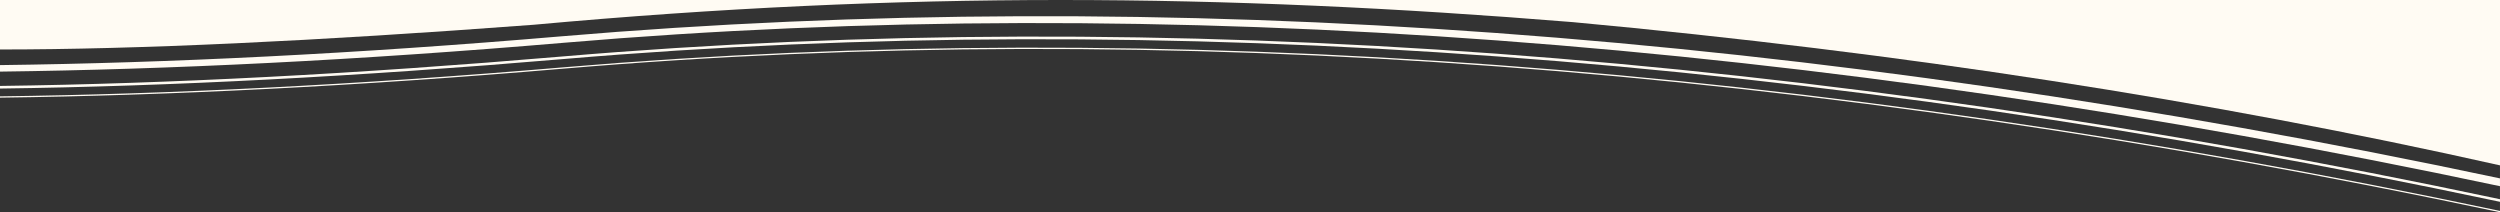
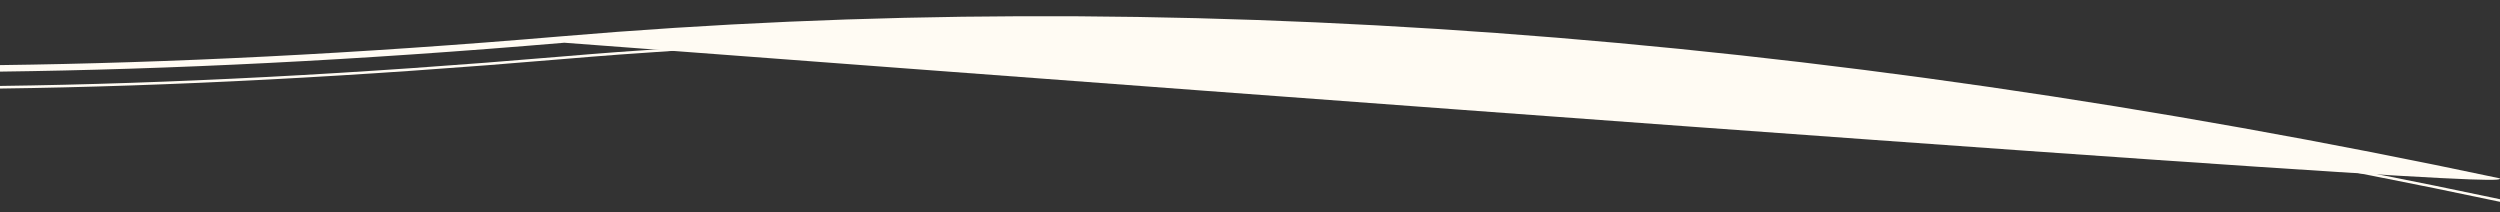
<svg xmlns="http://www.w3.org/2000/svg" width="1920px" height="163px" viewBox="0 0 1920 163" version="1.1">
  <rect x="0" y="0" width="1920" height="163" fill="#333333" stroke="none" />
  <title>background waves bottom</title>
  <g id="background-waves-bottom" stroke="none" stroke-width="1" fill="none" fill-rule="evenodd">
    <g transform="translate(-0.018, 0)" fill="#FFFBF3">
-       <path d="M0.018,0 L1920.018,0 L1920.018,231 L0.018,231 Z M-4.15778523e-14,38 C104.769,38 241.45,31.667 410.043,19 C694.851,-7 937.92,-5 1207.997,17 C1460.069,40.333 1697.404,77 1920.003,127 L1920.003,231.027 L-4.15778523e-14,231.027 L-4.15778523e-14,38 Z" id="Combined-Shape" />
      <g id="Lines-unten" transform="translate(0.001, 12.443)" fill-rule="nonzero">
-         <path d="M1920,6.459 C1387.467,119.384 893.448,154.913 430.901,115.537 C272.906,102.087 130.092,95.11 2.09579576e-11,93.459 C-1.49429358e-11,92.126 -1.52830526e-11,90.459 1.99376626e-11,88.459 C130.85,90.12 274.749,97.136 433.413,110.643 C892.984,149.765 1389.84,112.881 1920,0.459 C1920,-1.541 1920,3.459 1920,6.459 Z" id="Path" transform="translate(960, 65.508) scale(-1, 1) rotate(-180) translate(-960, -65.508) " />
+         <path d="M1920,6.459 C1387.467,119.384 893.448,154.913 430.901,115.537 C272.906,102.087 130.092,95.11 2.09579576e-11,93.459 C-1.49429358e-11,92.126 -1.52830526e-11,90.459 1.99376626e-11,88.459 C130.85,90.12 274.749,97.136 433.413,110.643 C1920,-1.541 1920,3.459 1920,6.459 Z" id="Path" transform="translate(960, 65.508) scale(-1, 1) rotate(-180) translate(-960, -65.508) " />
        <path d="M1920.017,17.651 C1388.601,130.247 893.015,166.534 431.671,127.261 C274.113,113.848 129.924,106.346 0.017,104.651 L0.017,102.651 C130.225,104.35 274.852,111.868 432.676,125.303 C892.83,164.475 1389.55,128.046 1920.017,15.651 C1920.017,16.318 1920.017,16.984 1920.017,17.651 Z" id="Path" transform="translate(960.017, 79.104) scale(-1, 1) rotate(-180) translate(-960.017, -79.104) " />
-         <path d="M1920.017,25.147 C1388.787,137.716 893.009,174.628 431.923,135.377 C274.179,121.949 130.076,114.836 0.017,113.147 L0.017,112.147 C130.227,113.838 274.548,120.959 432.425,134.398 C892.916,173.599 1389.261,136.615 1920.017,24.147 L1920.017,25.147 Z" id="Path" transform="translate(960.017, 87.352) scale(-1, 1) rotate(-180) translate(-960.017, -87.352) " />
      </g>
    </g>
  </g>
</svg>